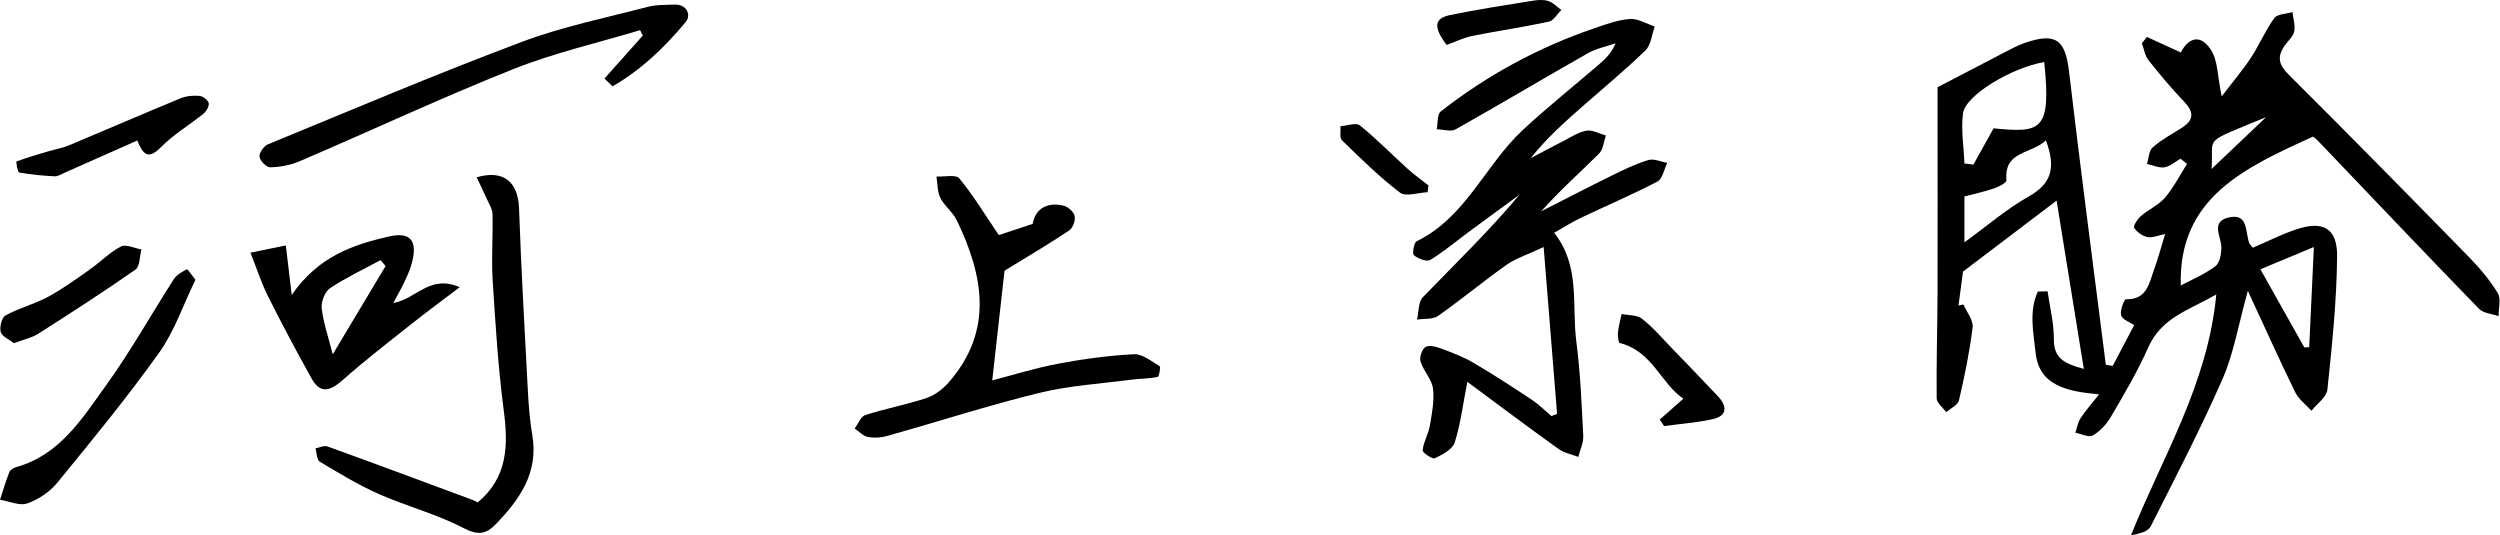
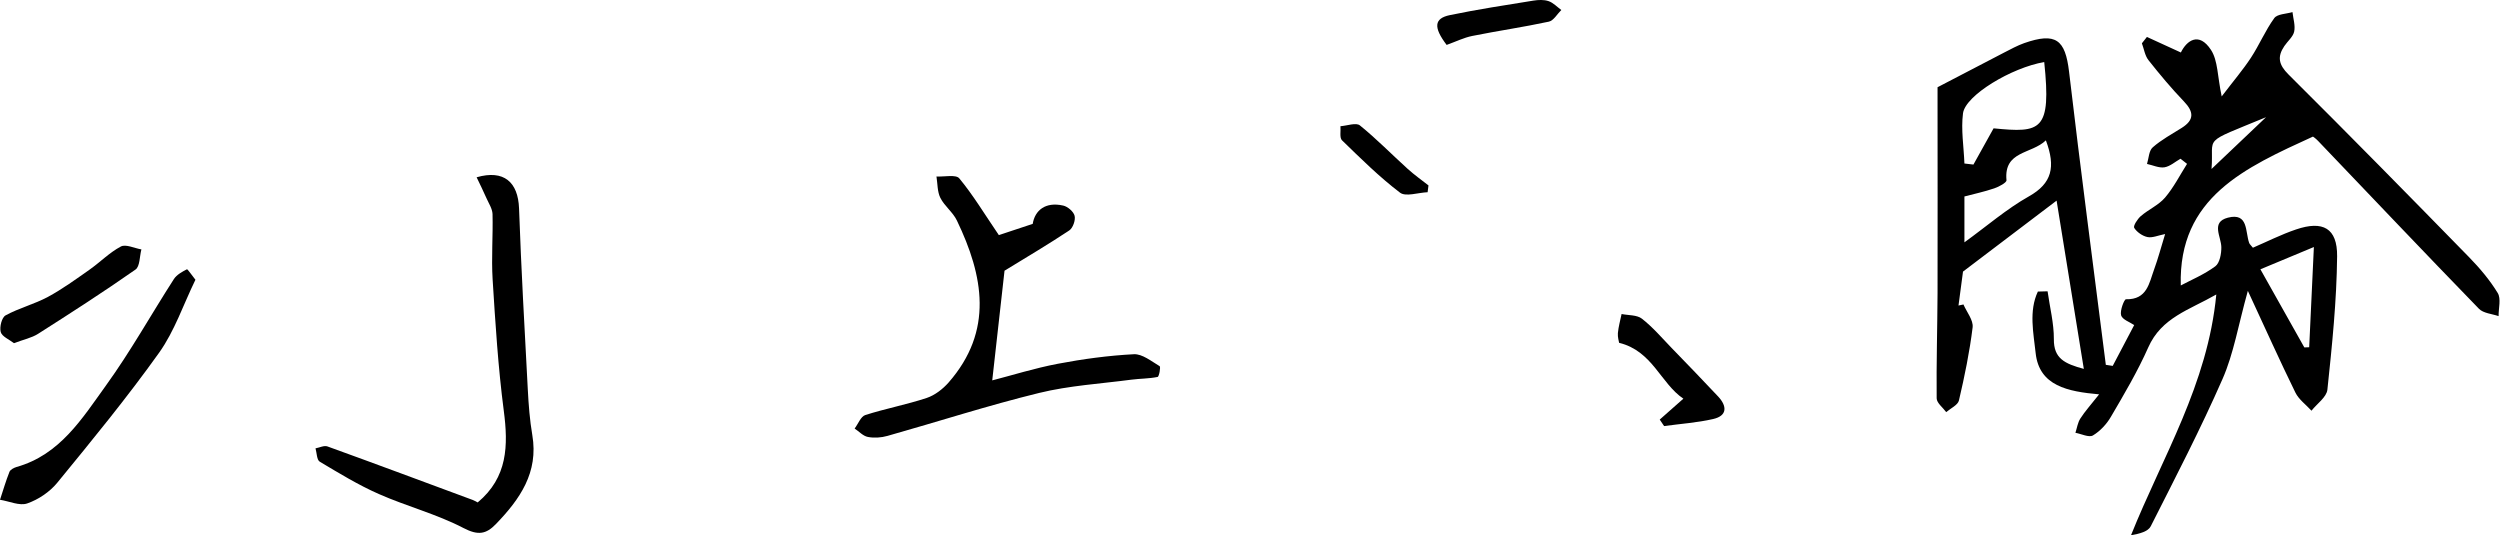
<svg xmlns="http://www.w3.org/2000/svg" id="_レイヤー_2" data-name="レイヤー 2" viewBox="0 0 282.87 60.56">
  <defs>
    <style>
      .cls-1 {
        fill: #000;
        stroke-width: 0px;
      }
    </style>
  </defs>
  <g id="_レイヤー_1-2" data-name="レイヤー 1">
    <g>
      <path class="cls-1" d="M261.74,15.44c-7.69,3.52-15.27,6.88-14.99,16.86,1.14-.61,2.64-1.23,3.91-2.17.5-.37.69-1.43.68-2.16-.02-1.22-1.21-2.83.74-3.34,2.34-.6,1.95,1.59,2.41,2.86.05.14.19.25.42.54,1.59-.68,3.2-1.5,4.89-2.07,3.03-1.03,4.67-.15,4.64,3.04-.05,5.04-.57,10.07-1.1,15.09-.09.85-1.18,1.59-1.8,2.38-.62-.68-1.43-1.26-1.82-2.05-1.76-3.59-3.4-7.25-5.38-11.51-1.09,3.9-1.6,7.09-2.86,9.96-2.48,5.66-5.34,11.16-8.13,16.68-.29.58-1.23.84-2.23,1.01,3.55-8.86,8.68-17.06,9.65-27.24-3.05,1.75-6.2,2.6-7.7,5.99-1.2,2.71-2.72,5.28-4.22,7.84-.48.83-1.22,1.63-2.04,2.12-.45.26-1.31-.18-1.98-.3.18-.55.26-1.16.56-1.62.52-.81,1.18-1.54,2.12-2.73-3.53-.32-6.78-.94-7.18-4.67-.24-2.25-.79-4.75.25-6.96.37-.01.73-.02,1.1-.03.25,1.8.72,3.61.71,5.41-.02,2.19,1.21,2.78,3.39,3.37-1.05-6.48-2.03-12.56-3.08-19.04-3.7,2.81-7.05,5.34-10.59,8.03-.14,1.06-.33,2.45-.51,3.84.19-.04.37-.08.56-.12.37.86,1.13,1.77,1.04,2.58-.34,2.78-.91,5.55-1.55,8.28-.12.52-.94.89-1.44,1.32-.38-.52-1.07-1.03-1.08-1.56-.04-3.97.08-7.94.1-11.92.02-7.03,0-14.05,0-21.08,0-.9,0-1.8,0-2.2,2.79-1.46,5.17-2.7,7.55-3.93.74-.38,1.47-.78,2.25-1.06,3.58-1.25,4.65-.41,5.08,3.23,1.3,11.07,2.76,22.11,4.16,33.17.26.04.52.08.78.12.74-1.4,1.47-2.8,2.43-4.62-.5-.34-1.34-.62-1.48-1.1-.15-.54.35-1.82.55-1.82,2.4.06,2.62-1.84,3.19-3.39.45-1.23.78-2.5,1.24-3.99-.81.16-1.45.46-2.01.34-.56-.12-1.19-.56-1.49-1.04-.13-.22.37-1,.75-1.33.87-.75,2.01-1.24,2.74-2.09.98-1.15,1.68-2.54,2.49-3.82-.25-.19-.49-.39-.74-.58-.6.34-1.17.86-1.81.97-.62.1-1.32-.24-1.98-.38.2-.64.21-1.5.65-1.88.98-.86,2.17-1.5,3.28-2.2,1.43-.9,1.38-1.81.25-2.99-1.42-1.48-2.75-3.07-4.02-4.68-.4-.51-.5-1.26-.74-1.9.19-.24.38-.48.57-.72,1.23.57,2.47,1.13,3.84,1.76.67-1.37,2.05-2.37,3.41-.29.79,1.21.72,2.96,1.21,5.26,1.34-1.76,2.41-3.01,3.31-4.38.95-1.45,1.63-3.09,2.64-4.48.34-.47,1.35-.47,2.06-.68.08.74.34,1.52.19,2.21-.13.59-.74,1.08-1.11,1.63-.82,1.21-.65,2.11.47,3.22,6.87,6.83,13.66,13.74,20.43,20.67,1.21,1.24,2.35,2.59,3.24,4.05.4.65.09,1.73.1,2.62-.75-.26-1.72-.32-2.22-.83-6.11-6.29-12.14-12.65-18.2-18.99-.28-.3-.63-.53-.62-.52ZM231.31,7.02c-3.71.63-8.93,3.77-9.2,5.8-.24,1.85.09,3.78.16,5.68.34.04.68.08,1.02.12.75-1.35,1.5-2.7,2.28-4.1,5.36.53,6.55.33,5.73-7.5ZM231.49,15.88c-1.64,1.58-4.78,1.16-4.46,4.51.03.27-.85.74-1.38.92-1.14.39-2.33.64-3.38.92v5.19c2.53-1.83,4.77-3.78,7.31-5.21,2.59-1.46,3.04-3.31,1.91-6.32ZM260.73,39.31c.18,0,.37-.01.55-.02.17-3.61.34-7.22.53-11.34-2.35.98-4.06,1.69-6.05,2.52,1.72,3.05,3.34,5.95,4.97,8.84ZM256.4,13.26c-7.47,3.09-5.86,2.02-6.17,5.86,2.3-2.19,4.23-4.03,6.17-5.86Z" />
-       <path class="cls-1" d="M166.03,43.18c-.51,2.61-.77,4.82-1.44,6.9-.25.77-1.38,1.36-2.24,1.77-.28.13-1.41-.63-1.38-.91.09-.94.65-1.82.81-2.76.24-1.39.53-2.85.36-4.22-.14-1.06-1.08-1.99-1.41-3.05-.15-.47.16-1.4.56-1.65.41-.25,1.22-.03,1.78.18,1.25.47,2.53.95,3.68,1.63,2.24,1.31,4.41,2.73,6.57,4.16.8.53,1.49,1.23,2.22,1.85.21-.08.42-.17.64-.25-.49-6.03-.97-12.06-1.52-18.88-1.86.88-3.15,1.28-4.21,2.02-2.62,1.86-5.1,3.92-7.73,5.77-.6.42-1.58.3-2.39.42.21-.86.13-1.99.67-2.54,3.67-3.79,7.47-7.47,10.93-11.59-1.91,1.4-3.83,2.79-5.73,4.2-1.45,1.07-2.84,2.25-4.37,3.18-.4.24-1.38-.14-1.85-.53-.21-.17,0-1.43.31-1.58,5.58-2.72,7.76-8.64,12-12.58,2.77-2.58,5.74-4.94,8.61-7.41.74-.63,1.44-1.31,1.9-2.41-1.05.37-2.19.58-3.15,1.13-5,2.84-9.93,5.78-14.94,8.6-.54.31-1.42.01-2.15,0,.14-.69.04-1.69.46-2.02,5.24-4.1,11.03-7.24,17.34-9.4,1.32-.45,2.68-.96,4.05-1.06.92-.07,1.88.54,2.82.85-.33.91-.42,2.09-1.05,2.7-2.28,2.22-4.75,4.25-7.14,6.35-2.04,1.8-4.07,3.61-5.85,5.85,1.2-.63,2.39-1.28,3.6-1.89.89-.45,1.76-1.05,2.7-1.22.68-.13,1.47.34,2.21.54-.24.69-.3,1.58-.77,2.05-2.17,2.15-4.46,4.19-6.55,6.53,2.67-1.35,5.32-2.74,8-4.05,1.34-.66,2.7-1.32,4.12-1.75.63-.19,1.43.19,2.15.32-.36.72-.53,1.8-1.11,2.11-2.84,1.48-5.8,2.74-8.7,4.12-.96.46-1.86,1.04-2.99,1.68,3,3.77,1.97,8.2,2.51,12.32.46,3.53.6,7.1.78,10.66.04.78-.36,1.58-.56,2.38-.76-.3-1.62-.45-2.26-.92-3.45-2.47-6.84-5.02-10.3-7.58Z" />
      <path class="cls-1" d="M113.02,26.6c.86-.29,2.14-.71,3.83-1.27.24-1.51,1.42-2.53,3.45-2.07.51.11,1.18.69,1.29,1.16.12.49-.19,1.37-.6,1.65-2.39,1.59-4.87,3.05-7.33,4.56-.44,3.89-.91,8.11-1.39,12.41,2.22-.57,4.79-1.38,7.42-1.88,2.84-.54,5.72-.93,8.6-1.08.96-.05,1.99.8,2.92,1.35.14.08-.06,1.19-.23,1.22-.97.2-1.98.18-2.97.31-3.48.46-7.04.67-10.43,1.5-5.77,1.41-11.44,3.25-17.16,4.86-.7.2-1.51.26-2.22.12-.54-.1-1-.62-1.5-.95.4-.53.7-1.37,1.21-1.53,2.29-.73,4.67-1.18,6.94-1.93.93-.31,1.83-1.01,2.49-1.76,5.1-5.84,3.94-12.06.93-18.32-.45-.94-1.4-1.63-1.87-2.56-.35-.7-.31-1.6-.44-2.42.89.05,2.2-.25,2.58.21,1.56,1.88,2.83,4,4.47,6.41Z" />
      <path class="cls-1" d="M54.05,56.85c3.4-2.84,3.47-6.44,2.95-10.39-.64-4.92-.95-9.88-1.26-14.84-.15-2.46.05-4.94-.01-7.4-.02-.6-.43-1.21-.69-1.8-.34-.78-.72-1.54-1.11-2.36,3.09-.89,4.69.55,4.8,3.52.24,6.84.63,13.67.99,20.5.09,1.72.22,3.45.51,5.15.72,4.24-1.41,7.26-4.12,10.07-1.1,1.14-2.01,1.31-3.66.45-3.03-1.58-6.43-2.46-9.58-3.85-2.32-1.02-4.51-2.36-6.69-3.66-.34-.2-.33-.99-.48-1.51.45-.08.97-.35,1.34-.22,5.5,1.99,10.97,4.03,16.45,6.06.21.08.41.2.56.28Z" />
-       <path class="cls-1" d="M28.34,28.59c1.77-.36,2.99-.62,4-.82.22,1.85.41,3.42.67,5.6,3.03-4.4,7.01-5.7,11.03-6.62,2.51-.57,3.26.61,2.51,3.19-.2.71-.52,1.39-.84,2.06-.31.67-.69,1.3-1.21,2.28,2.56-.42,4.15-3.28,7.51-1.78-2.06,1.57-3.84,2.87-5.56,4.24-2.58,2.04-5.18,4.06-7.64,6.23-1.37,1.21-2.52,1.71-3.55-.14-1.72-3.08-3.38-6.2-4.96-9.36-.74-1.49-1.25-3.09-1.96-4.88ZM43.63,30.11c-.19-.23-.38-.45-.57-.68-1.92,1.04-3.92,1.98-5.73,3.19-.58.39-1.01,1.54-.93,2.27.18,1.6.73,3.17,1.25,5.2,2.13-3.55,4.05-6.77,5.98-9.99Z" />
-       <path class="cls-1" d="M68.4,8.88c1.44-1.62,2.89-3.23,4.33-4.85-.1-.21-.2-.41-.3-.62-4.81,1.45-9.75,2.57-14.4,4.43-8.14,3.24-16.08,6.96-24.14,10.41-1.02.44-2.2.65-3.31.68-.42.01-1.16-.73-1.22-1.2-.06-.43.49-1.21.96-1.4,9.55-3.93,19.06-7.96,28.72-11.59,4.6-1.73,9.49-2.72,14.27-3.97.95-.25,1.97-.21,2.97-.25,1.48-.06,1.93,1.21,1.32,1.95-2.37,2.86-5.06,5.45-8.3,7.3-.3-.29-.6-.59-.9-.88Z" />
      <path class="cls-1" d="M22.11,31.66c-1.36,2.79-2.35,5.78-4.1,8.24-3.62,5.07-7.58,9.9-11.53,14.72-.85,1.04-2.13,1.9-3.39,2.34-.87.31-2.05-.25-3.09-.41.35-1.06.66-2.13,1.07-3.16.1-.25.5-.46.8-.55,4.91-1.38,7.42-5.48,10.11-9.21,2.79-3.86,5.12-8.05,7.7-12.06.32-.49.93-.82,1.47-1.1.08-.04.53.65.96,1.18Z" />
-       <path class="cls-1" d="M15.53,15.9c-2.91,1.29-5.55,2.47-8.19,3.63-.38.17-.78.44-1.16.42-1.34-.07-2.69-.19-4.01-.43-.18-.03-.36-1.23-.31-1.25,1.18-.44,2.4-.79,3.62-1.15.79-.23,1.61-.37,2.36-.69,4.2-1.76,8.38-3.57,12.6-5.31.65-.27,1.43-.33,2.13-.27.39.03.96.47,1.04.81.08.35-.26.93-.58,1.2-1.6,1.29-3.41,2.36-4.84,3.81-1.44,1.46-2.02.79-2.66-.78Z" />
      <path class="cls-1" d="M1.58,38.83c-.54-.42-1.36-.75-1.5-1.27-.15-.56.12-1.65.56-1.88,1.52-.83,3.24-1.26,4.77-2.08,1.65-.89,3.17-2,4.71-3.08,1.21-.85,2.27-1.95,3.56-2.63.56-.29,1.54.2,2.32.33-.21.78-.16,1.93-.67,2.28-3.6,2.52-7.31,4.91-11.02,7.27-.74.47-1.66.65-2.73,1.06Z" />
      <path class="cls-1" d="M187.8,47.47c.84-.75,1.69-1.49,2.67-2.36-2.57-1.73-3.49-5.4-7.27-6.32-.02-.16-.18-.64-.14-1.1.07-.73.27-1.44.42-2.16.78.16,1.74.09,2.3.53,1.23.96,2.26,2.17,3.35,3.3,1.77,1.83,3.55,3.66,5.29,5.52,1,1.08,1.03,2.16-.57,2.53-1.82.42-3.7.54-5.56.8-.16-.24-.32-.49-.49-.73Z" />
      <path class="cls-1" d="M163.69,5.09c-1.52-2-1.43-3.01.36-3.38,3.13-.65,6.29-1.13,9.45-1.64.56-.09,1.2-.12,1.72.06.53.18.97.66,1.44,1-.47.46-.87,1.2-1.41,1.32-2.88.62-5.8,1.04-8.68,1.62-.94.19-1.82.63-2.88,1.01Z" />
      <path class="cls-1" d="M161.53,21.75c-1.06.04-2.47.54-3.12.05-2.34-1.78-4.45-3.87-6.57-5.93-.29-.29-.12-1.05-.17-1.59.75-.05,1.77-.44,2.2-.09,1.89,1.53,3.6,3.28,5.41,4.92.74.67,1.56,1.25,2.35,1.87-.03.26-.07.52-.1.78Z" />
    </g>
  </g>
</svg>